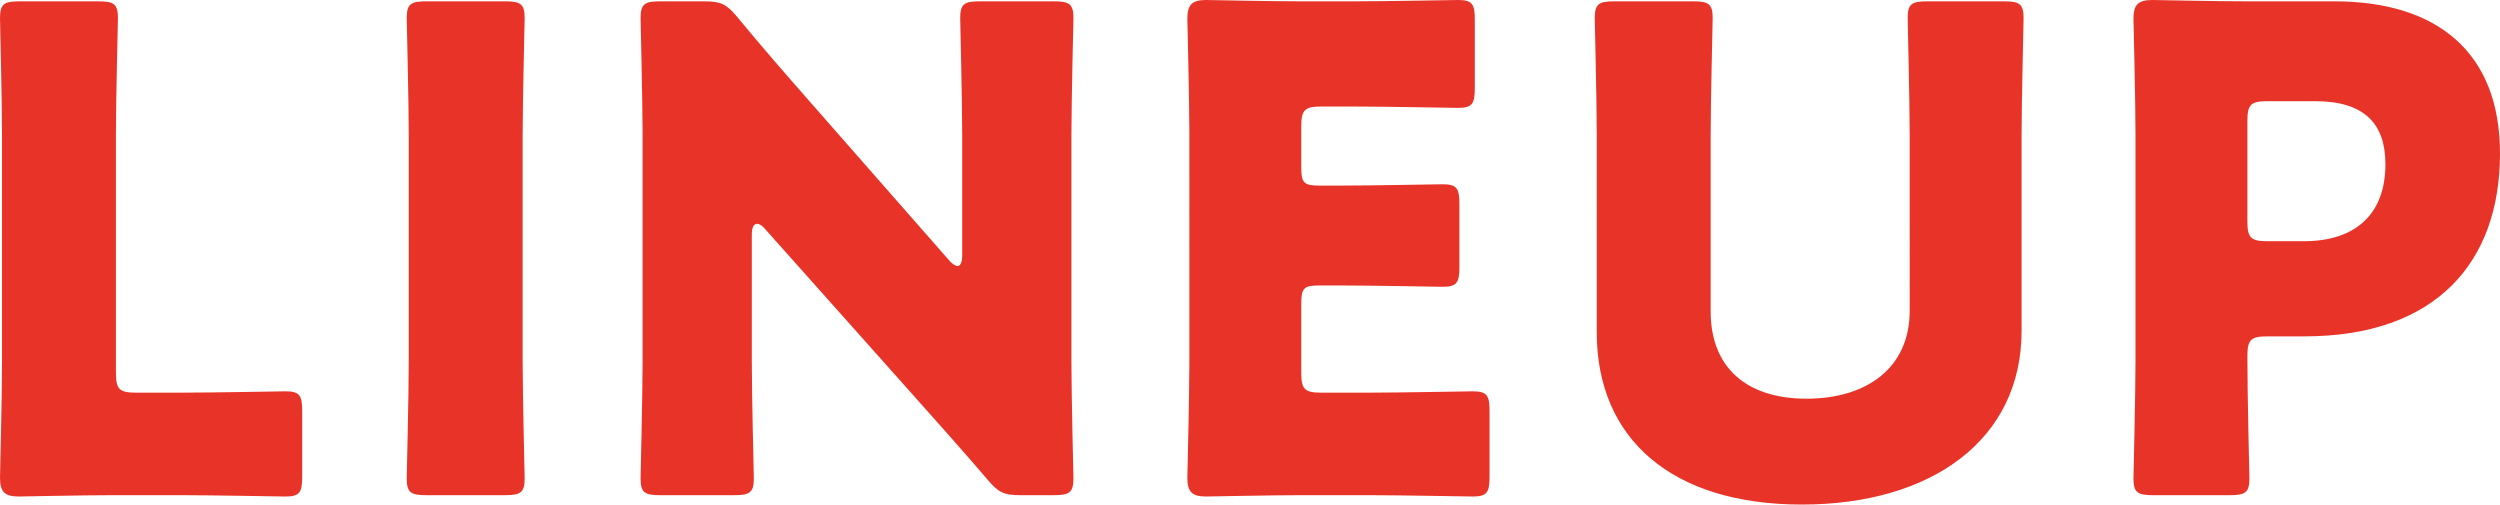
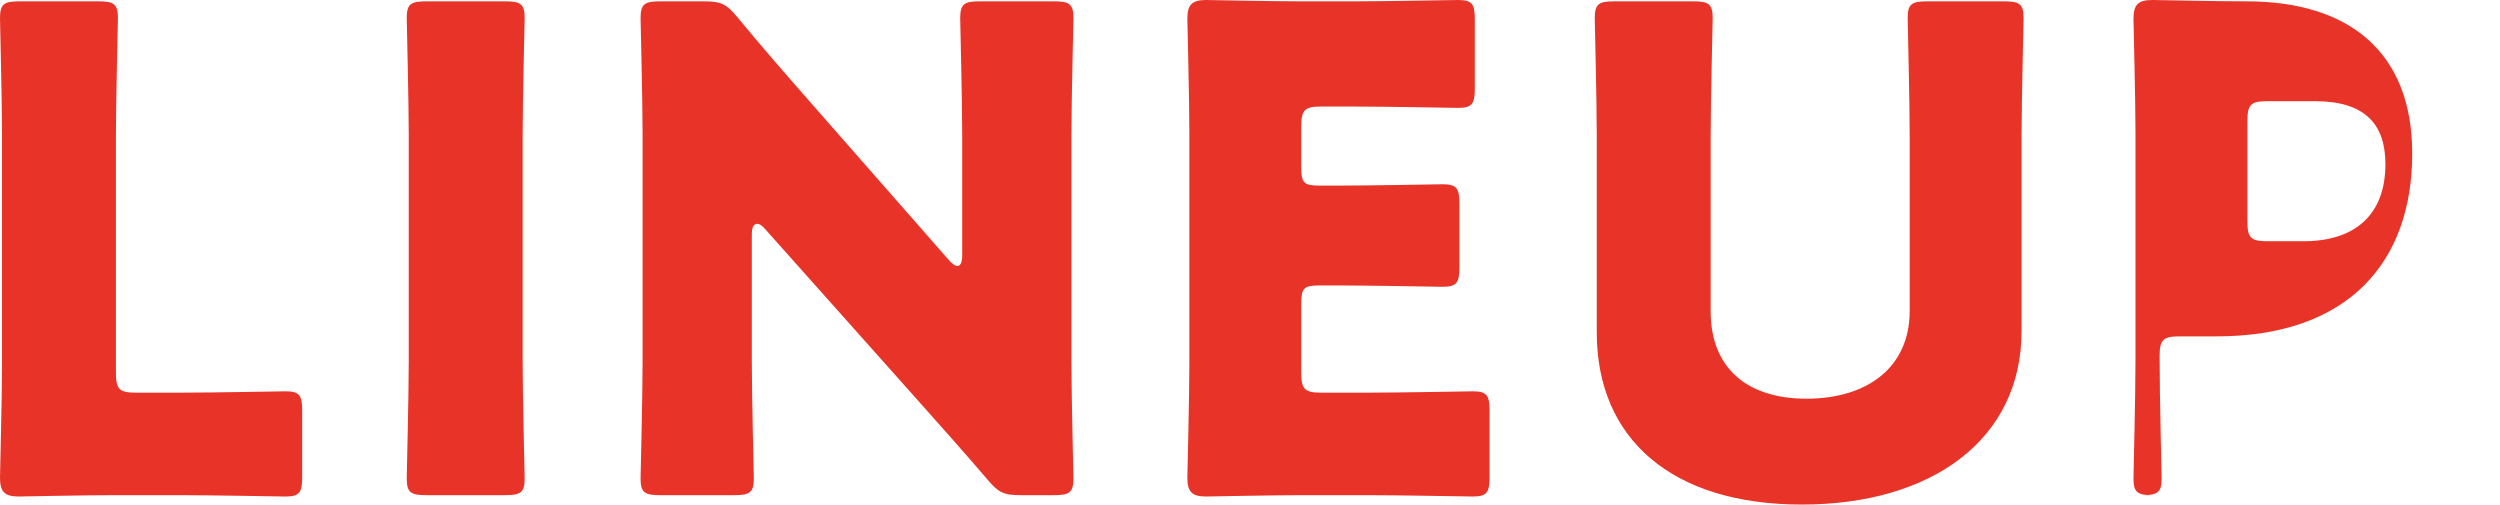
<svg xmlns="http://www.w3.org/2000/svg" id="_レイヤー_2" viewBox="0 0 186.55 37.65">
-   <path d="M8.45 36.95c-2.3 0-6.7.1-7.05.1-1.05 0-1.4-.35-1.4-1.4 0-.35.15-5.9.15-8.55v-17C.15 7.45 0 1.7 0 1.35 0 .3.3.1 1.45.1h5.9C8.5.1 8.8.3 8.8 1.35c0 .35-.15 6.1-.15 8.75v17.7c0 1.25.25 1.5 1.5 1.5h3.4c2.35 0 7.4-.1 7.75-.1 1.05 0 1.25.3 1.25 1.45v4.95c0 1.15-.2 1.45-1.25 1.45-.35 0-5.4-.1-7.75-.1h-5.1zm23.35 0c-1.15 0-1.45-.2-1.45-1.25 0-.35.15-6.1.15-8.75V10.1c0-2.65-.15-8.4-.15-8.75C30.35.3 30.65.1 31.8.1h5.9c1.15 0 1.45.2 1.45 1.25 0 .35-.15 6.1-.15 8.75v16.85c0 2.65.15 8.4.15 8.75 0 1.05-.3 1.25-1.45 1.25h-5.9zm24.3-10c0 2.65.15 8.4.15 8.75 0 1.05-.3 1.25-1.45 1.25h-5.55c-1.15 0-1.45-.2-1.45-1.25 0-.35.15-6.1.15-8.75V10.1c0-2.65-.15-8.4-.15-8.75C47.8.3 48.1.1 49.25.1h3.3C53.8.1 54.2.3 55 1.25c1.85 2.25 3.6 4.25 5.4 6.3L70.8 19.4c.25.3.5.45.65.45.2 0 .35-.25.35-.8V10.1c0-2.65-.15-8.4-.15-8.75C71.65.3 71.95.1 73.1.1h5.55c1.15 0 1.45.2 1.45 1.25 0 .35-.15 6.1-.15 8.75v16.85c0 2.65.15 8.4.15 8.75 0 1.05-.3 1.25-1.45 1.25h-2.5c-1.25 0-1.65-.2-2.45-1.15-1.8-2.1-3.45-3.95-5.5-6.25L57.1 17.1c-.25-.3-.45-.4-.6-.4-.25 0-.4.25-.4.8v9.45zm46.05 2.35c2.35 0 7.4-.1 7.75-.1 1.05 0 1.25.3 1.25 1.45v4.95c0 1.15-.2 1.45-1.25 1.45-.35 0-5.4-.1-7.75-.1h-5.1c-2.3 0-6.7.1-7.05.1-1.05 0-1.4-.35-1.4-1.4 0-.35.15-5.9.15-8.55V9.95c0-2.65-.15-8.2-.15-8.55C88.6.35 88.95 0 90 0c.35 0 4.75.1 7.05.1h4c2.35 0 7.4-.1 7.75-.1 1.05 0 1.25.3 1.25 1.45V6.6c0 1.15-.2 1.45-1.25 1.45-.35 0-5.4-.1-7.75-.1H98.6c-1.25 0-1.5.25-1.5 1.5v3.05c0 1.15.2 1.35 1.35 1.35h1.45c2.35 0 7.4-.1 7.75-.1 1.05 0 1.25.3 1.25 1.45v4.75c0 1.15-.2 1.45-1.25 1.45-.35 0-5.4-.1-7.75-.1h-1.45c-1.15 0-1.35.2-1.35 1.35v5.15c0 1.25.25 1.5 1.5 1.5h3.55zm48.7-4.6c0 8.1-6.7 12.95-16.4 12.95s-15.3-4.9-15.3-12.85V10.1c0-2.65-.15-8.4-.15-8.75 0-1.05.3-1.25 1.45-1.25h5.9c1.15 0 1.45.2 1.45 1.25 0 .35-.15 6.1-.15 8.75v13.15c0 4.15 2.65 6.5 7.15 6.5s7.7-2.3 7.7-6.55V10.1c0-2.65-.15-8.4-.15-8.75 0-1.05.3-1.25 1.45-1.25h5.75c1.15 0 1.45.2 1.45 1.25 0 .35-.15 6.1-.15 8.75v14.6zm9.8 12.25c-1.15 0-1.45-.2-1.45-1.25 0-.35.15-6.1.15-8.75v-17c0-2.65-.15-8.2-.15-8.55 0-1.05.35-1.4 1.4-1.4.35 0 4.75.1 7.05.1h6.55c7.65 0 12.35 3.8 12.35 11.35 0 8.1-4.75 13.65-14.6 13.65h-2.75c-1.25 0-1.5.25-1.5 1.5 0 3.05.15 8.75.15 9.1 0 1.05-.3 1.25-1.45 1.25h-5.75zm7.05-20.45c0 1.25.25 1.5 1.5 1.5h2.7c3.8 0 6.1-1.95 6.1-5.75 0-3-1.55-4.7-5.25-4.7h-3.55c-1.25 0-1.5.25-1.5 1.5v7.45z" fill="#e83428" id="_レイヤー_1-2" />
+   <path d="M8.45 36.95c-2.3 0-6.7.1-7.05.1-1.05 0-1.4-.35-1.4-1.4 0-.35.15-5.9.15-8.55v-17C.15 7.45 0 1.7 0 1.35 0 .3.3.1 1.45.1h5.9C8.5.1 8.8.3 8.8 1.35c0 .35-.15 6.1-.15 8.75v17.7c0 1.25.25 1.5 1.5 1.5h3.4c2.35 0 7.4-.1 7.75-.1 1.05 0 1.25.3 1.25 1.45v4.95c0 1.15-.2 1.45-1.25 1.45-.35 0-5.4-.1-7.75-.1h-5.1zm23.35 0c-1.15 0-1.45-.2-1.45-1.25 0-.35.15-6.1.15-8.75V10.1c0-2.65-.15-8.4-.15-8.75C30.35.3 30.65.1 31.8.1h5.9c1.15 0 1.45.2 1.45 1.25 0 .35-.15 6.1-.15 8.75v16.85c0 2.65.15 8.4.15 8.75 0 1.05-.3 1.25-1.45 1.25h-5.9zm24.3-10c0 2.65.15 8.4.15 8.75 0 1.05-.3 1.25-1.45 1.25h-5.55c-1.15 0-1.45-.2-1.45-1.25 0-.35.15-6.1.15-8.75V10.1c0-2.65-.15-8.4-.15-8.75C47.8.3 48.1.1 49.25.1h3.3C53.8.1 54.2.3 55 1.25c1.85 2.25 3.6 4.25 5.4 6.3L70.8 19.4c.25.3.5.45.65.45.2 0 .35-.25.35-.8V10.1c0-2.65-.15-8.4-.15-8.75C71.65.3 71.95.1 73.1.1h5.55c1.15 0 1.45.2 1.45 1.25 0 .35-.15 6.1-.15 8.75v16.85c0 2.65.15 8.4.15 8.75 0 1.05-.3 1.25-1.45 1.25h-2.5c-1.25 0-1.65-.2-2.45-1.15-1.8-2.1-3.45-3.95-5.5-6.25L57.1 17.1c-.25-.3-.45-.4-.6-.4-.25 0-.4.25-.4.8v9.45zm46.05 2.35c2.35 0 7.4-.1 7.75-.1 1.05 0 1.25.3 1.25 1.45v4.95c0 1.15-.2 1.45-1.25 1.45-.35 0-5.4-.1-7.75-.1h-5.1c-2.3 0-6.7.1-7.05.1-1.05 0-1.4-.35-1.4-1.4 0-.35.15-5.9.15-8.55V9.95c0-2.65-.15-8.2-.15-8.55C88.6.35 88.95 0 90 0c.35 0 4.75.1 7.05.1h4c2.35 0 7.4-.1 7.75-.1 1.05 0 1.25.3 1.25 1.45V6.6c0 1.15-.2 1.45-1.25 1.45-.35 0-5.4-.1-7.75-.1H98.6c-1.25 0-1.5.25-1.5 1.5v3.05c0 1.15.2 1.35 1.35 1.35h1.45c2.35 0 7.4-.1 7.75-.1 1.05 0 1.25.3 1.25 1.45v4.75c0 1.15-.2 1.45-1.25 1.45-.35 0-5.4-.1-7.75-.1h-1.45c-1.15 0-1.35.2-1.35 1.35v5.15c0 1.25.25 1.5 1.5 1.5h3.55zm48.7-4.6c0 8.1-6.7 12.95-16.4 12.95s-15.3-4.9-15.3-12.85V10.1c0-2.65-.15-8.4-.15-8.75 0-1.05.3-1.25 1.45-1.25h5.9c1.15 0 1.45.2 1.45 1.25 0 .35-.15 6.1-.15 8.75v13.15c0 4.15 2.65 6.5 7.15 6.5s7.7-2.3 7.7-6.55V10.1c0-2.65-.15-8.4-.15-8.75 0-1.05.3-1.25 1.45-1.25h5.75c1.15 0 1.45.2 1.45 1.25 0 .35-.15 6.1-.15 8.75v14.6zm9.8 12.25c-1.15 0-1.45-.2-1.45-1.25 0-.35.15-6.1.15-8.75v-17c0-2.65-.15-8.2-.15-8.55 0-1.05.35-1.4 1.4-1.4.35 0 4.75.1 7.05.1c7.65 0 12.35 3.8 12.35 11.35 0 8.1-4.75 13.65-14.6 13.65h-2.75c-1.25 0-1.5.25-1.5 1.5 0 3.05.15 8.75.15 9.1 0 1.05-.3 1.25-1.45 1.25h-5.75zm7.05-20.45c0 1.25.25 1.5 1.5 1.5h2.7c3.8 0 6.1-1.95 6.1-5.75 0-3-1.55-4.7-5.25-4.7h-3.55c-1.25 0-1.5.25-1.5 1.5v7.45z" fill="#e83428" id="_レイヤー_1-2" />
</svg>